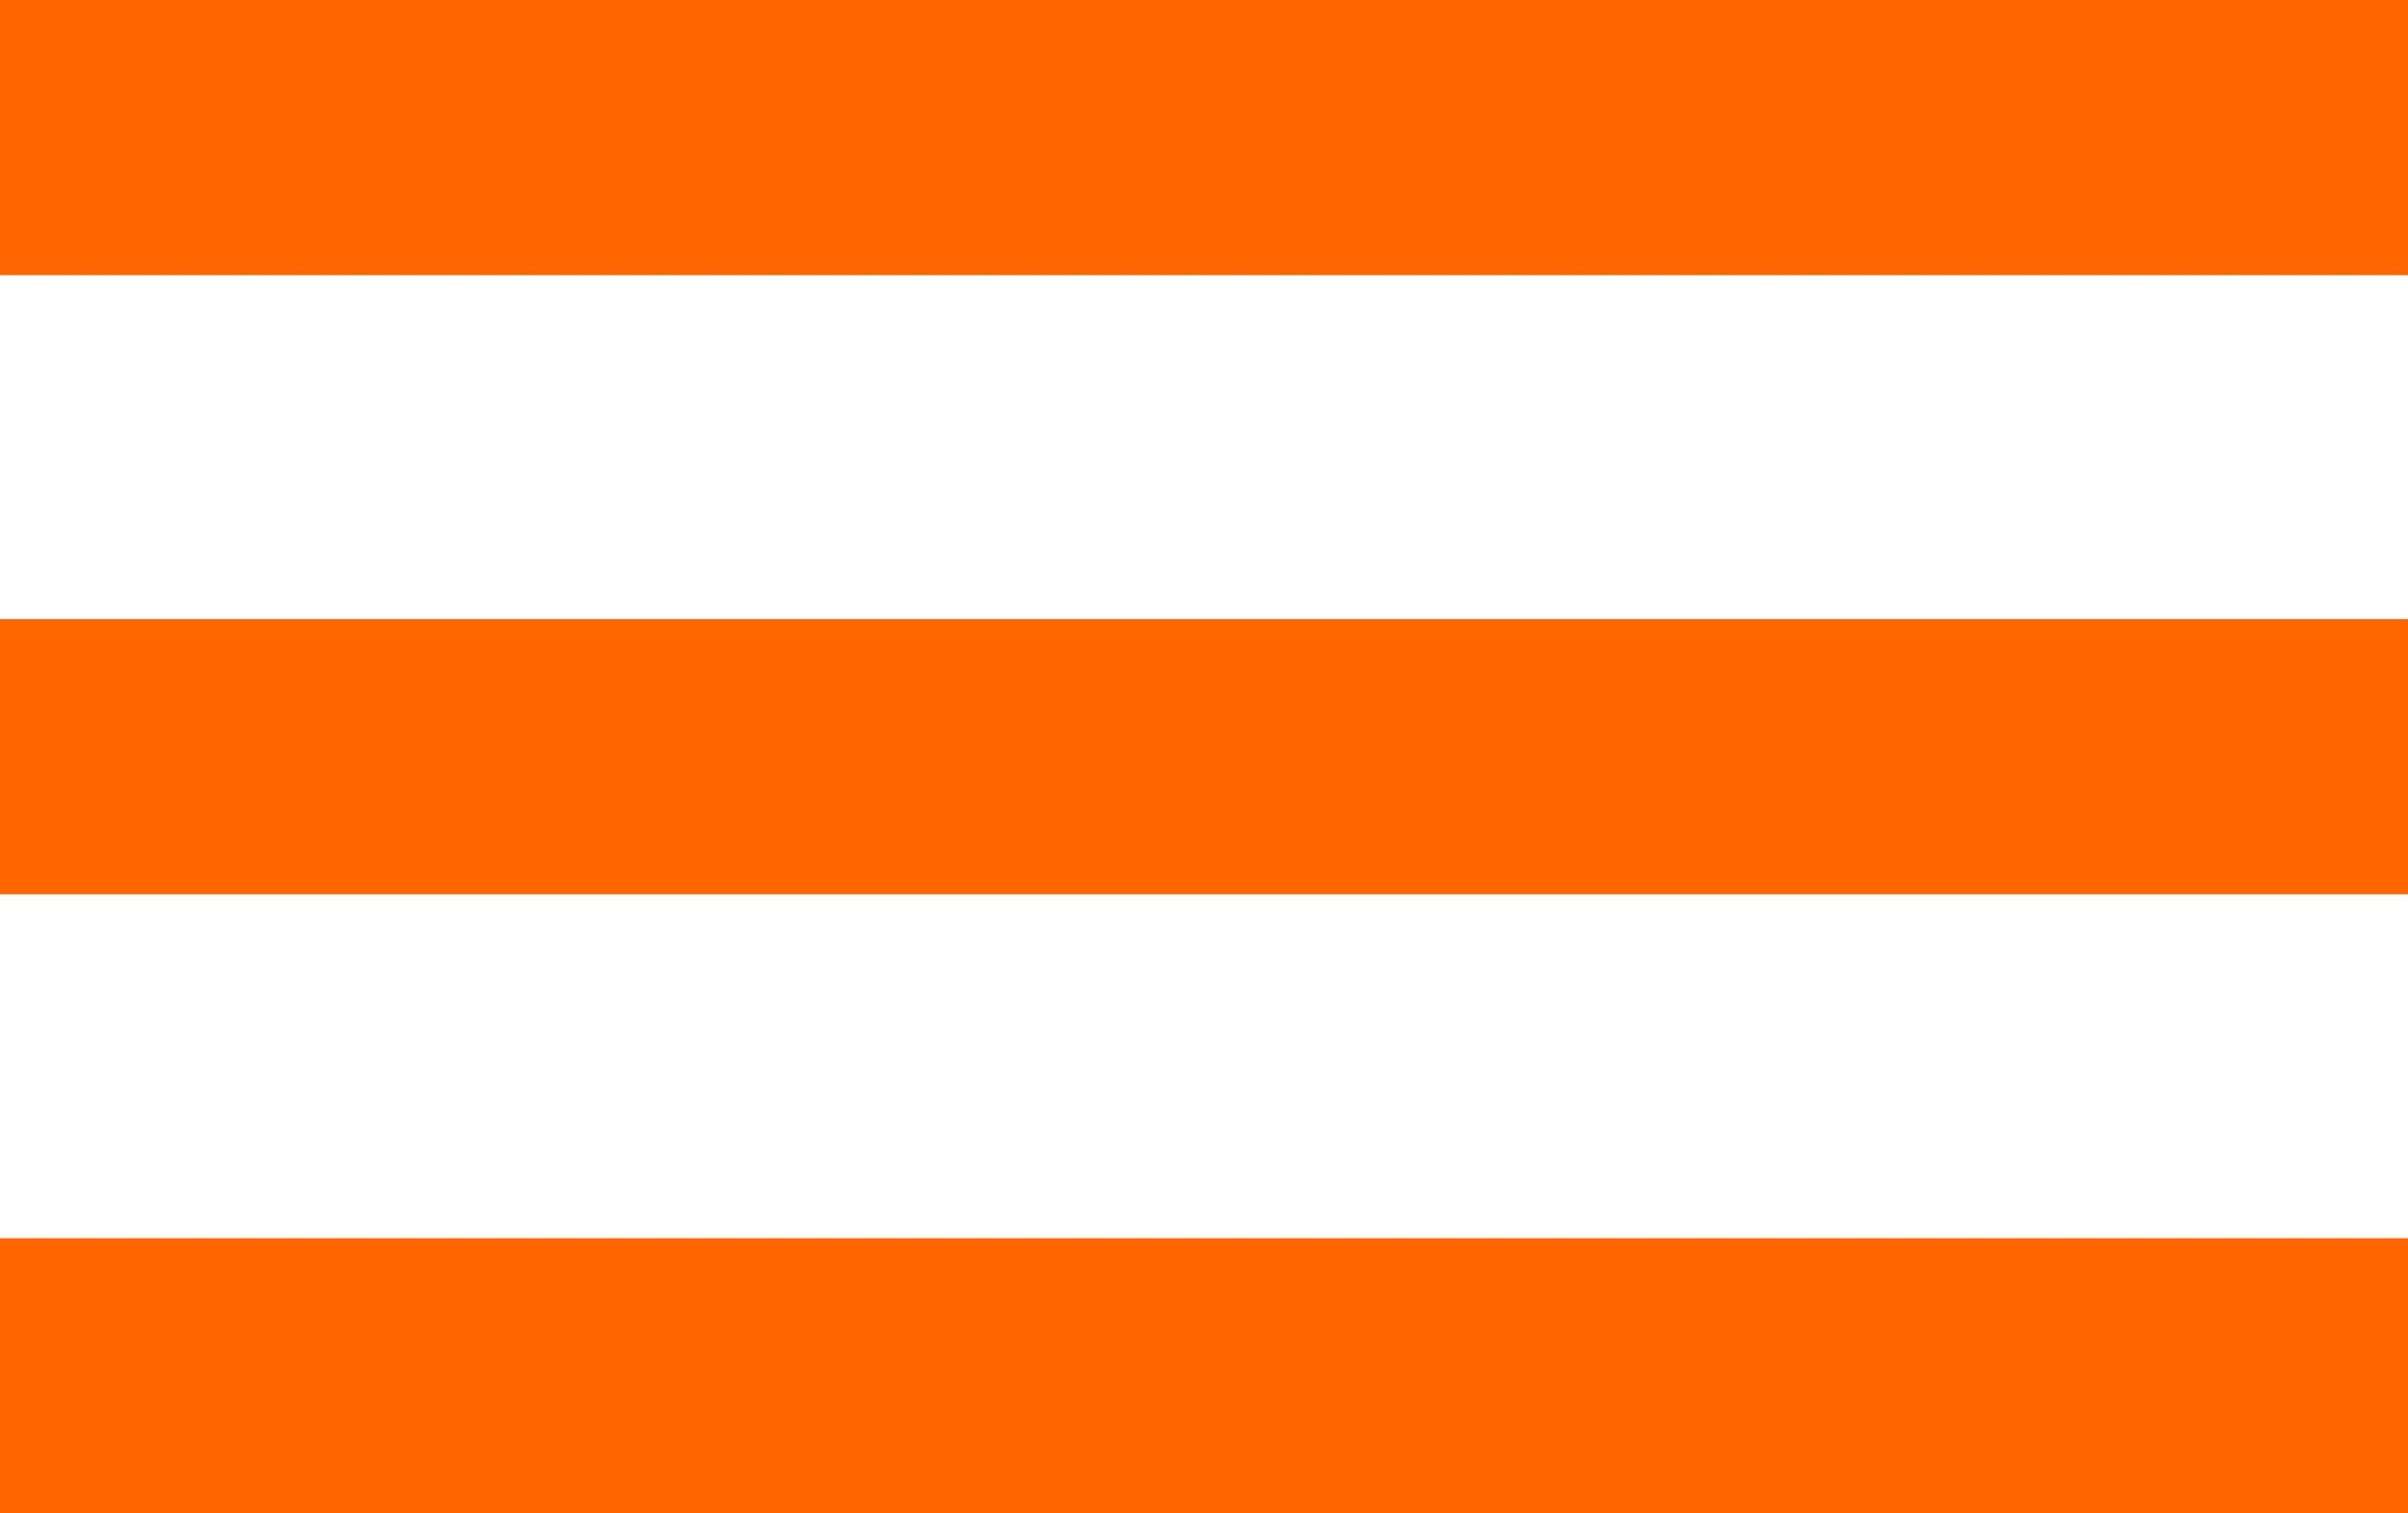
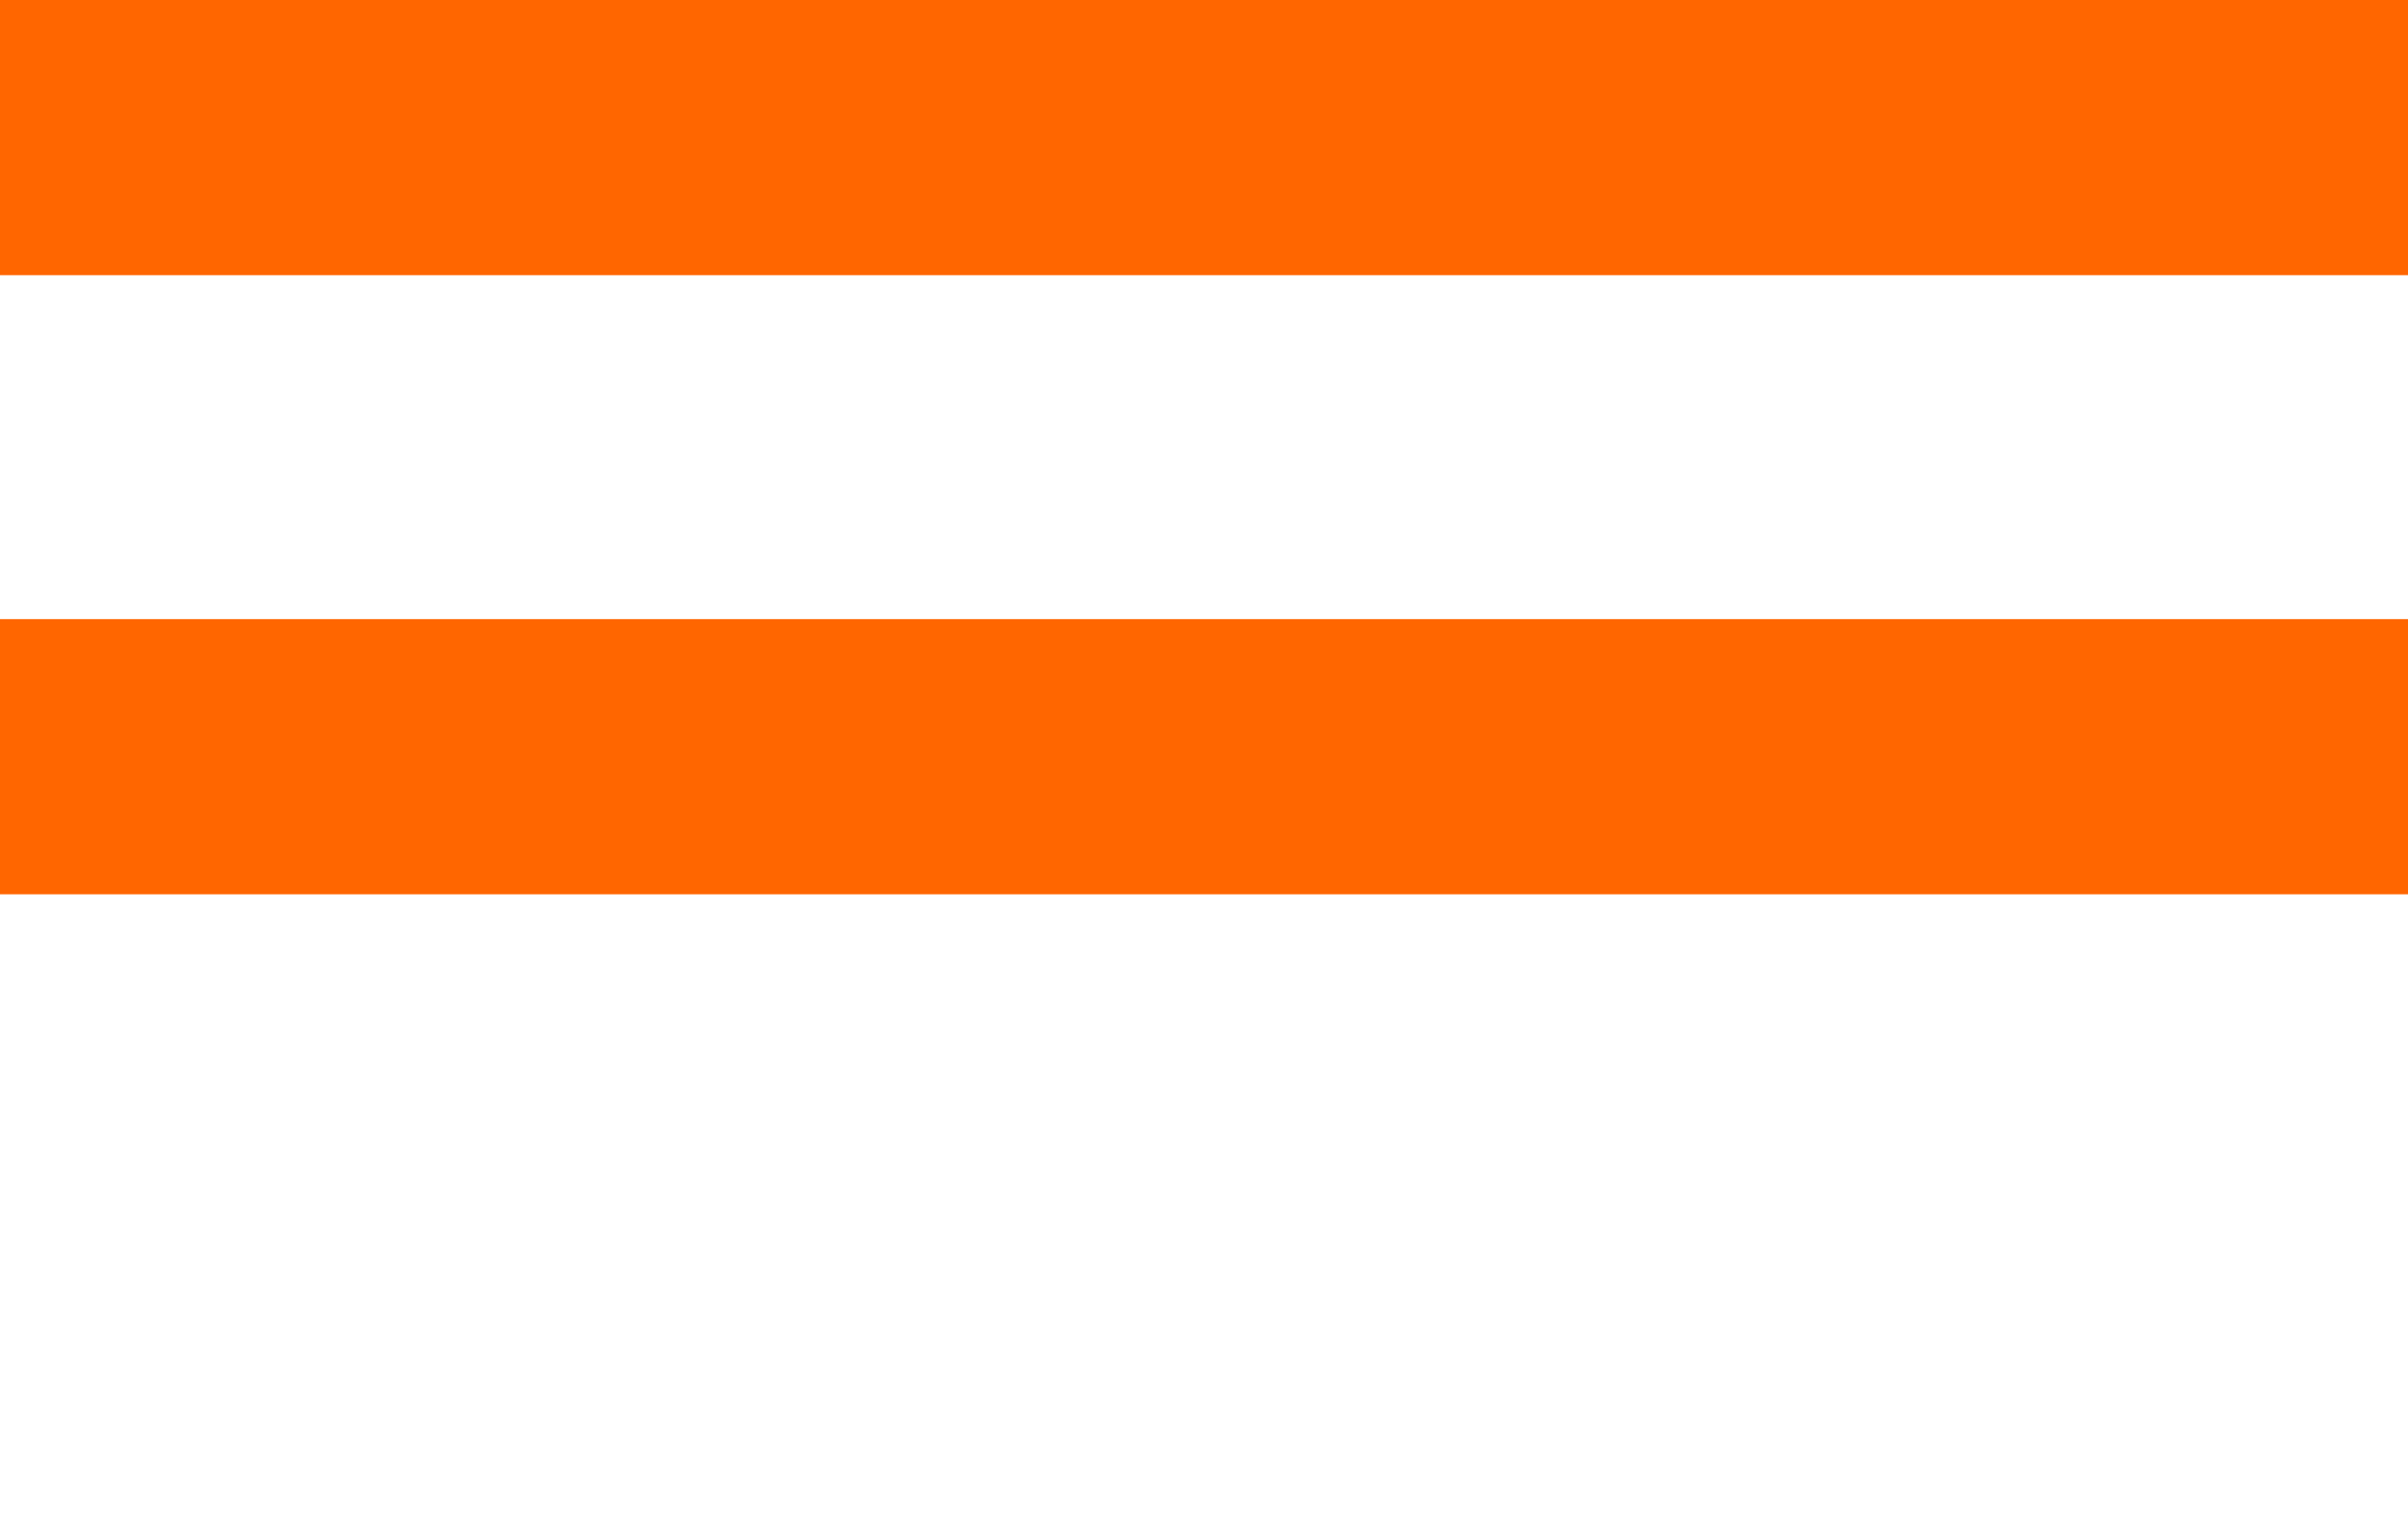
<svg xmlns="http://www.w3.org/2000/svg" viewBox="0 0 35 22" fill="none">
  <g id="ÐÑÑÐ³ÐµÑ Ð¼ÐµÐ½Ñ">
    <rect id="Rectangle 3" width="35" height="4" fill="#FF6600" />
    <rect id="Rectangle 4" y="9" width="35" height="4" fill="#FF6600" />
-     <rect id="Rectangle 5" y="18" width="35" height="4" fill="#FF6600" />
  </g>
</svg>